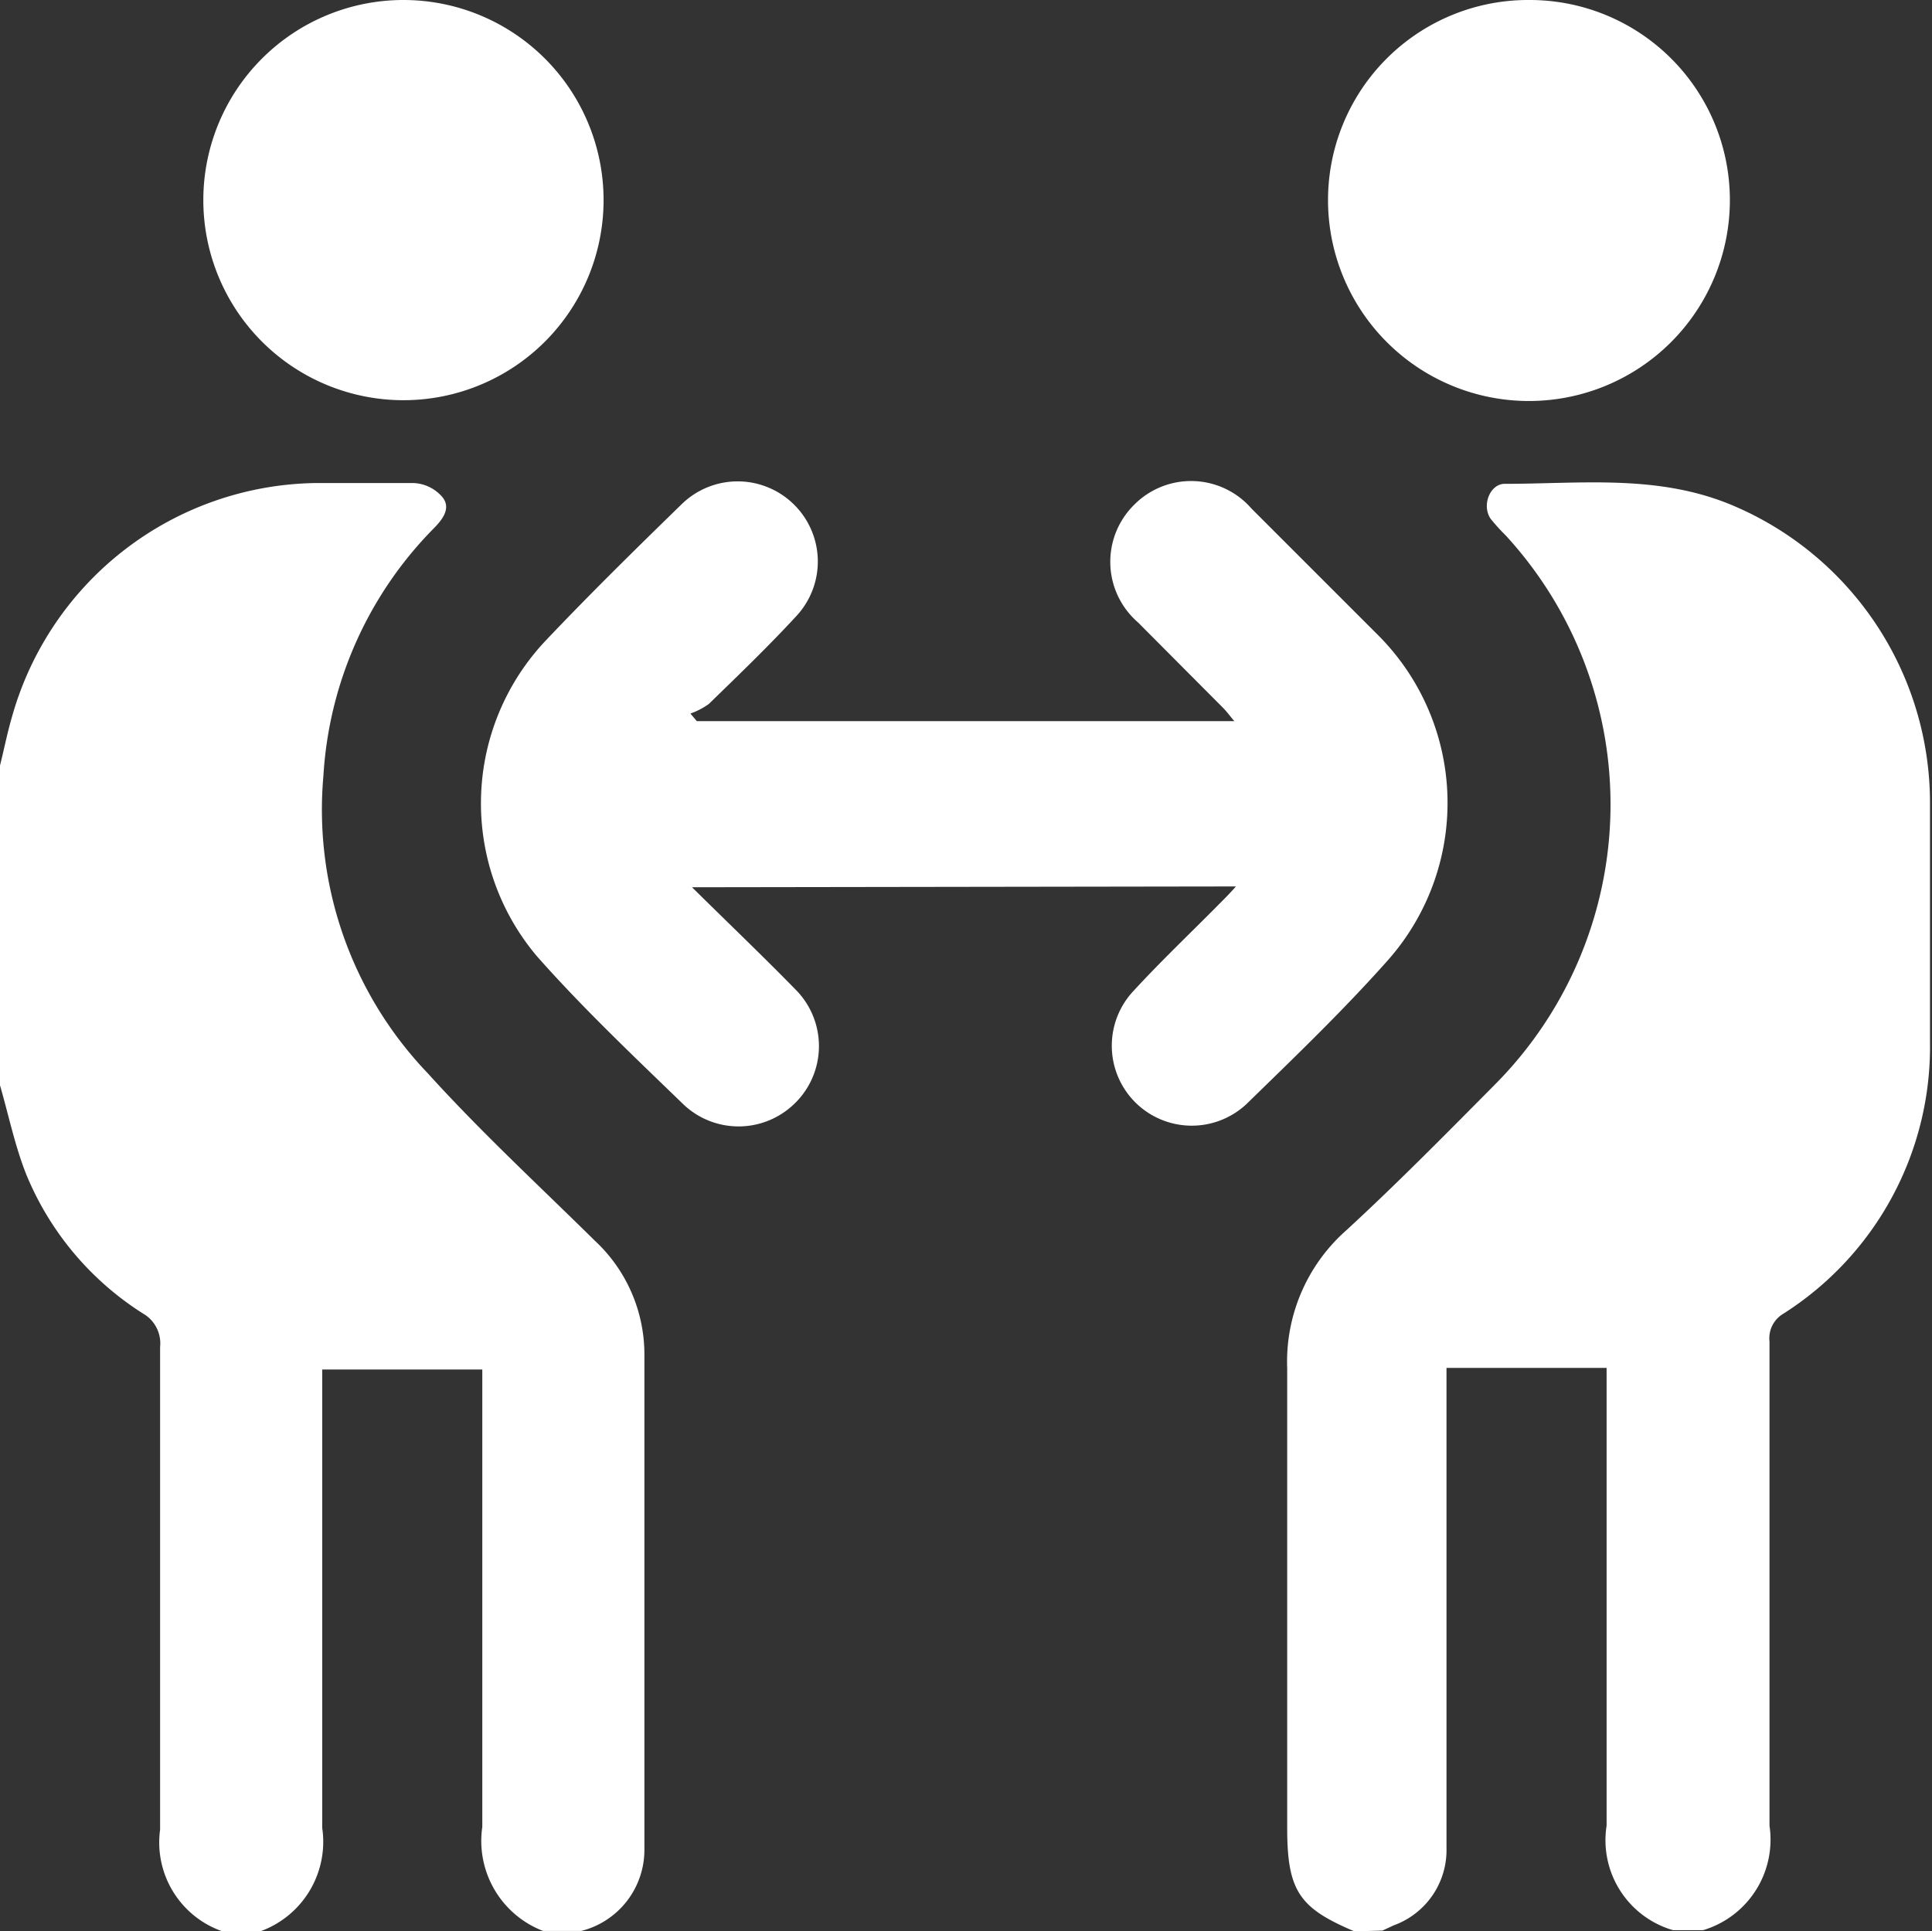
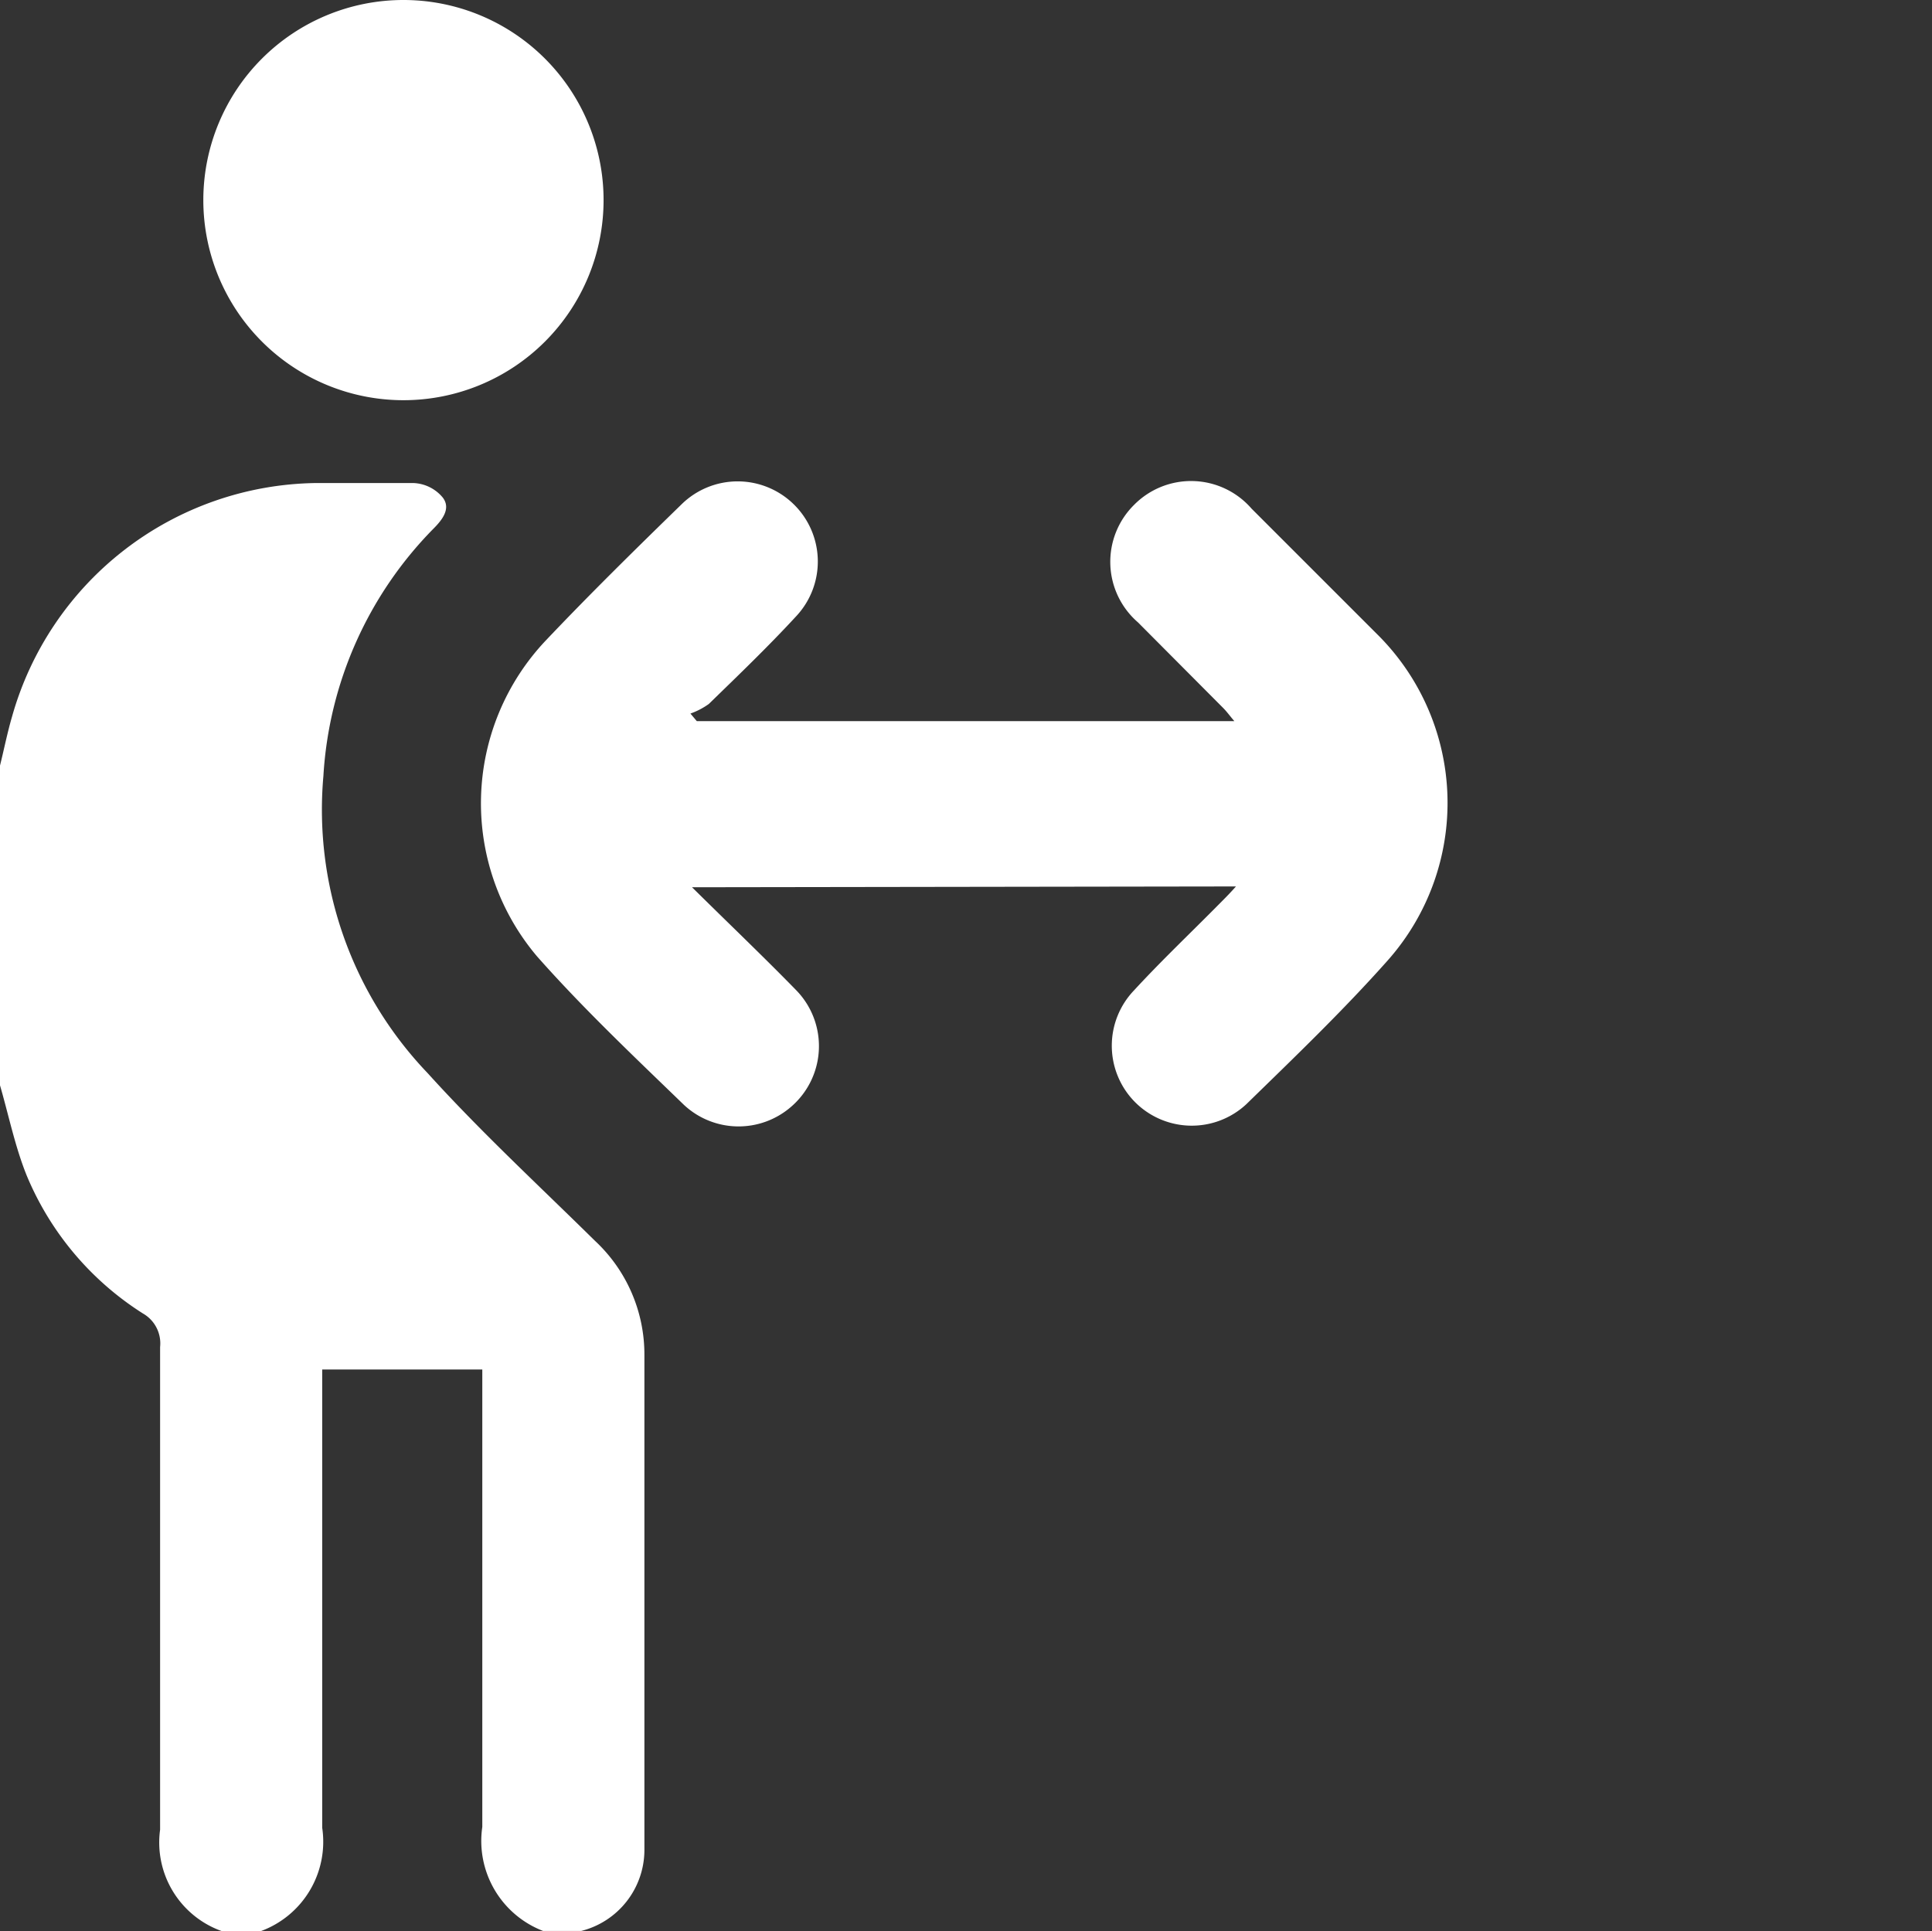
<svg xmlns="http://www.w3.org/2000/svg" viewBox="0 0 48.27 48.26">
  <rect x="0" y="0" width="48.27" height="48.26" fill="#333333" stroke="none" />
  <defs>
    <style>.cls-1{fill:#fff;}</style>
  </defs>
  <g id="Layer_2" data-name="Layer 2">
    <g id="Layer_1-2" data-name="Layer 1">
-       <path class="cls-1" d="M33.84,48.26c-1.37-.58-1.68-1-1.68-2.58,0-3.83,0-7.66,0-11.49a4.38,4.38,0,0,1,1.49-3.46c1.27-1.17,2.48-2.4,3.7-3.63a9.93,9.93,0,0,0,.27-13.72,5,5,0,0,1-.38-.42c-.23-.35,0-.87.35-.87,1.89,0,3.79-.24,5.63.51a8.07,8.07,0,0,1,5,7.45c0,2,0,4,0,6a7.9,7.9,0,0,1-3.67,6.78.71.71,0,0,0-.34.69c0,4,0,8.07,0,12.1a2.36,2.36,0,0,1-1.66,2.61h-.75a2.34,2.34,0,0,1-1.66-2.61c0-3.62,0-7.25,0-10.88v-.56h-4v12a2,2,0,0,1-1.32,1.93l-.28.13Z" />
      <path class="cls-1" d="M0,19.13c.1-.4.18-.81.3-1.22a8,8,0,0,1,7.58-5.84c.82,0,1.64,0,2.45,0a1,1,0,0,1,.73.36c.21.27,0,.55-.23.78a9.61,9.61,0,0,0-2.75,6.18,9.52,9.52,0,0,0,2.6,7.42C12,28.27,13.45,29.61,14.86,31a3.88,3.88,0,0,1,1.24,2.86c0,4.13,0,8.26,0,12.39a2.09,2.09,0,0,1-1.58,2h-.95a2.41,2.41,0,0,1-1.52-2.6c0-3.63,0-7.26,0-10.88v-.55h-4v.57c0,3.63,0,7.25,0,10.88A2.38,2.38,0,0,1,6.5,48.26H5.56A2.35,2.35,0,0,1,4,45.72c0-4,0-8,0-12.06a.86.86,0,0,0-.43-.84,7.48,7.48,0,0,1-2.9-3.44c-.3-.74-.46-1.55-.69-2.33Z" />
      <path class="cls-1" d="M17.29,22.17c.92.91,1.77,1.72,2.59,2.56a2,2,0,0,1-.12,2.93,2,2,0,0,1-2.67-.05c-1.25-1.21-2.52-2.41-3.67-3.71A5.92,5.92,0,0,1,13.64,16c1.1-1.16,2.24-2.28,3.39-3.4a2,2,0,0,1,2.8,0,2,2,0,0,1,.07,2.79c-.7.76-1.45,1.48-2.19,2.2a1.83,1.83,0,0,1-.46.24l.16.19H30.84c-.12-.14-.19-.24-.28-.33l-2.13-2.14a2,2,0,0,1-.1-2.93,2,2,0,0,1,2.94.09l3.13,3.13A5.93,5.93,0,0,1,34.67,24c-1.11,1.25-2.33,2.42-3.53,3.59a2,2,0,0,1-2.81-.08,2,2,0,0,1,0-2.76c.69-.75,1.43-1.45,2.15-2.18.12-.12.24-.24.4-.42Z" />
      <path class="cls-1" d="M15.08,5a5,5,0,1,1-5-5A5,5,0,0,1,15.08,5Z" />
-       <path class="cls-1" d="M38.22,0a5,5,0,0,1,5,5A5,5,0,1,1,33.18,5,5,5,0,0,1,38.22,0Z" />
    </g>
  </g>
</svg>